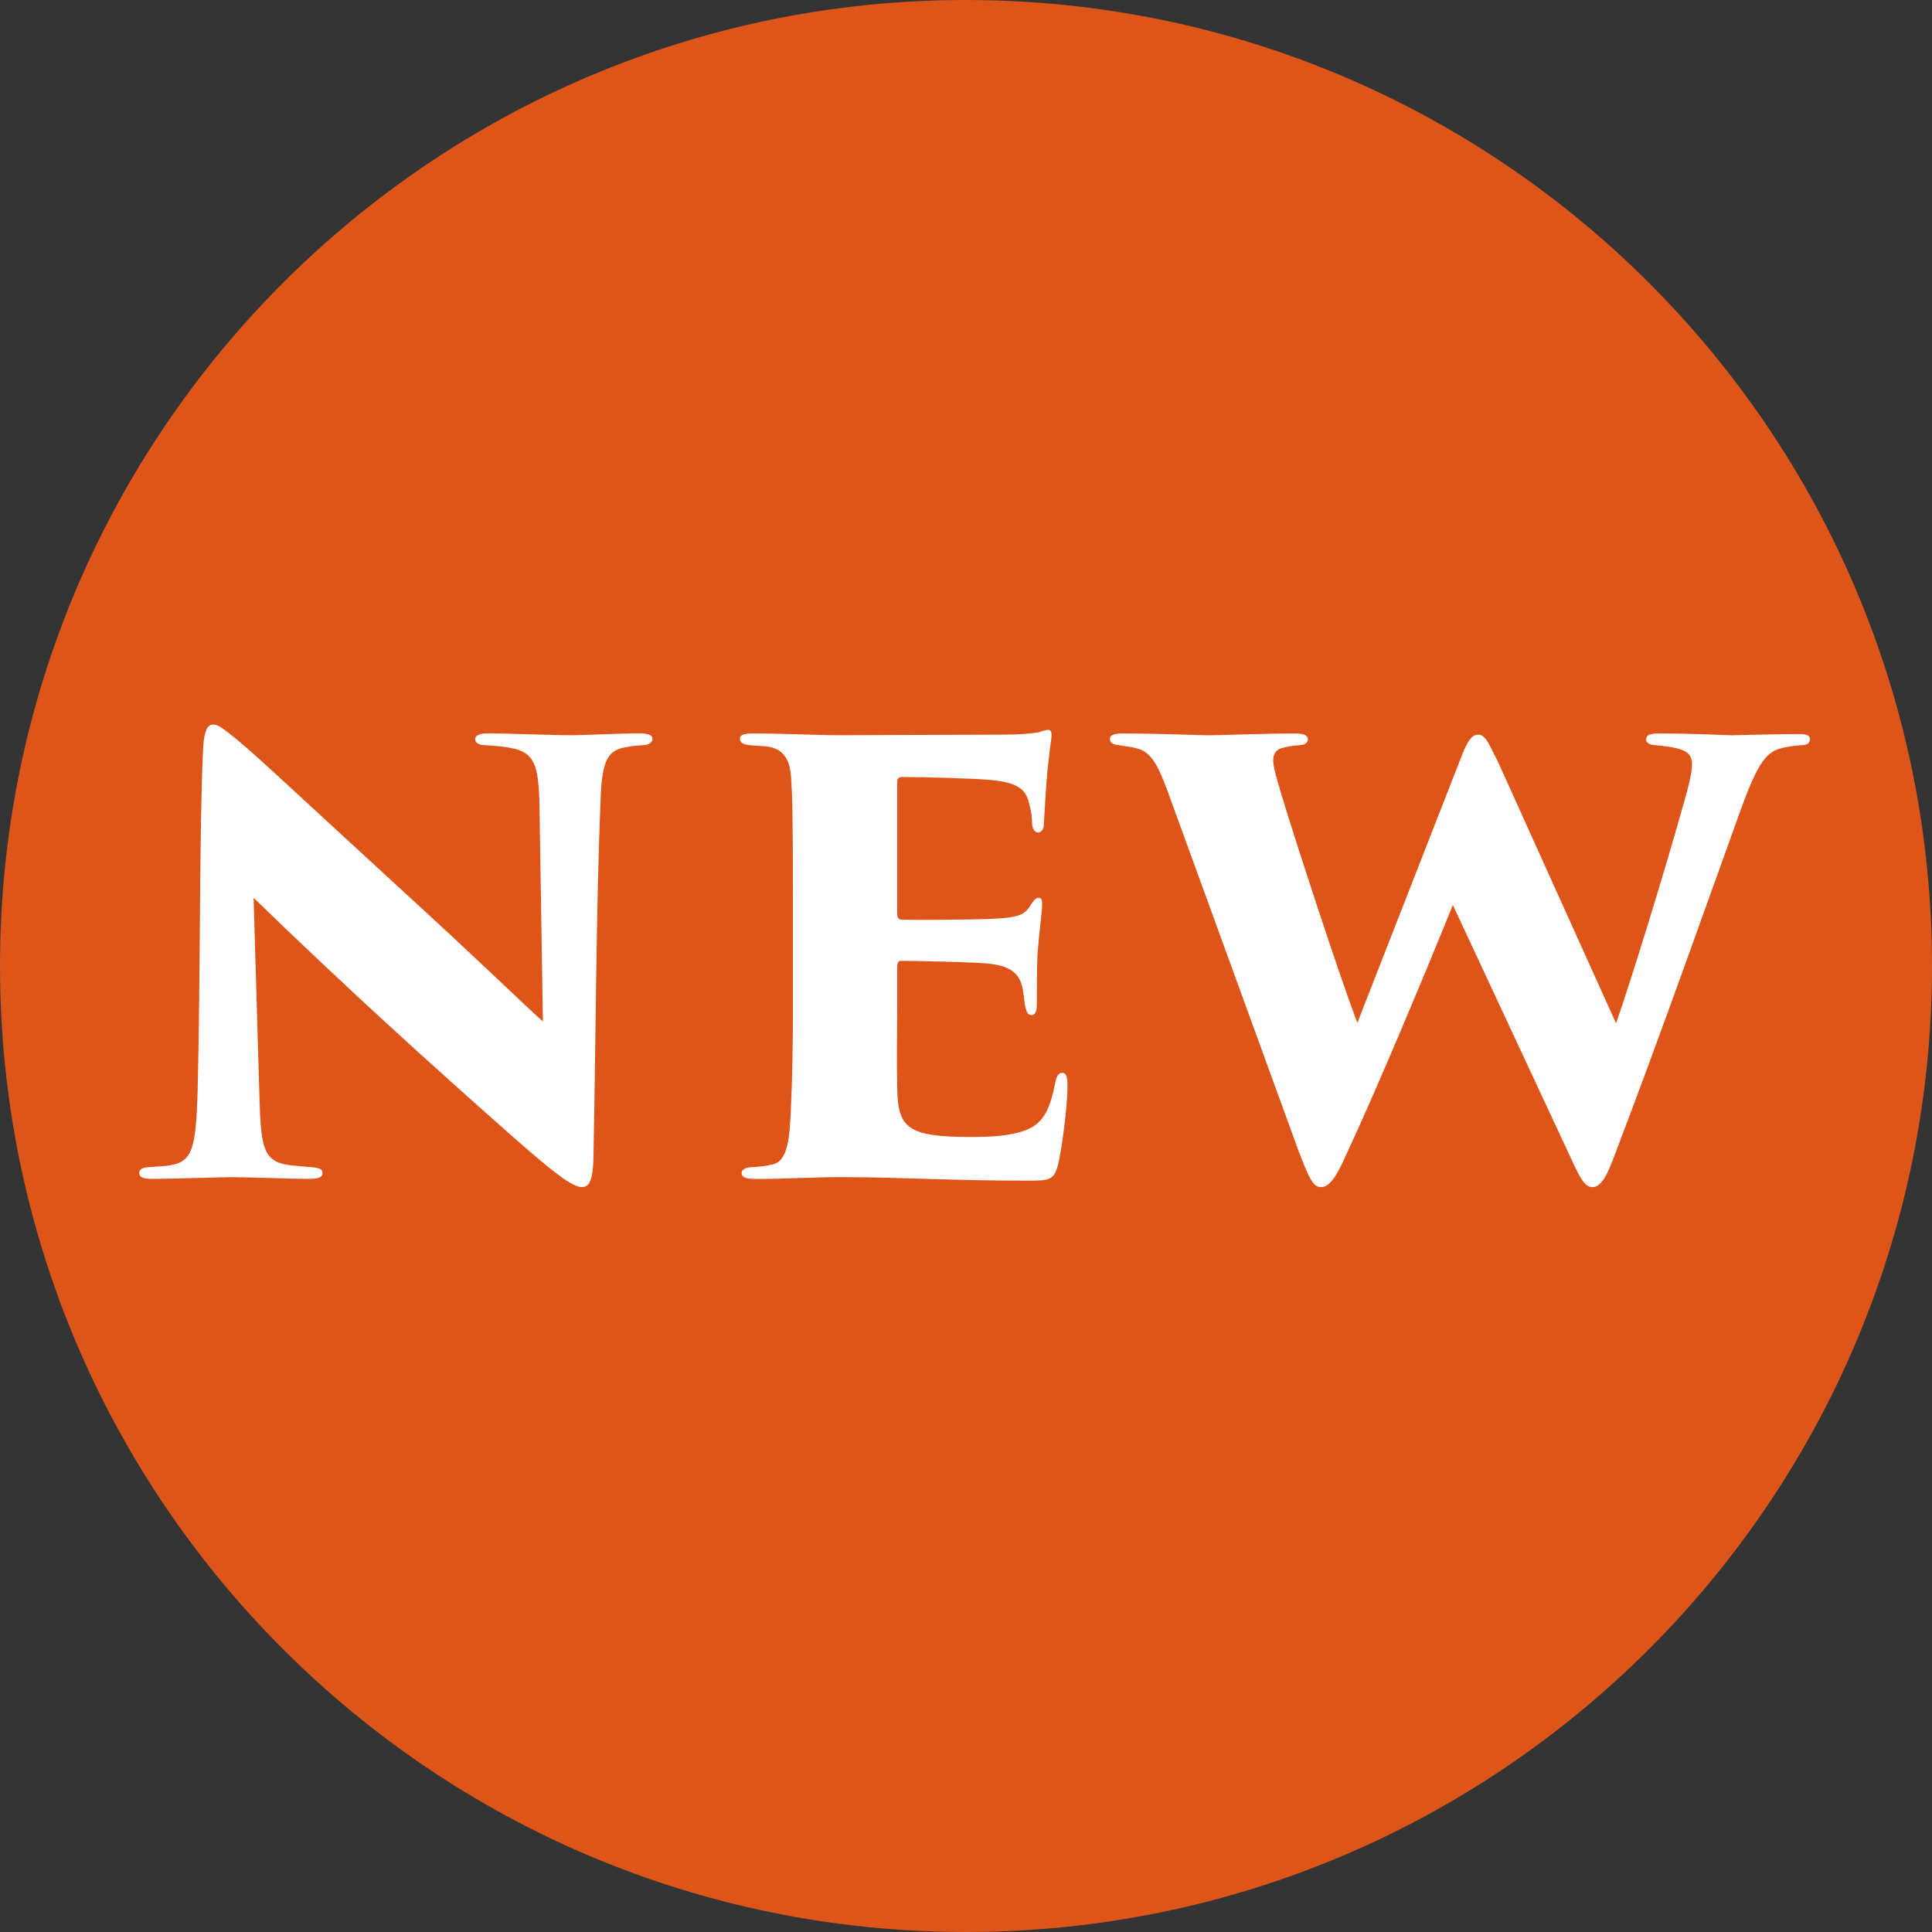
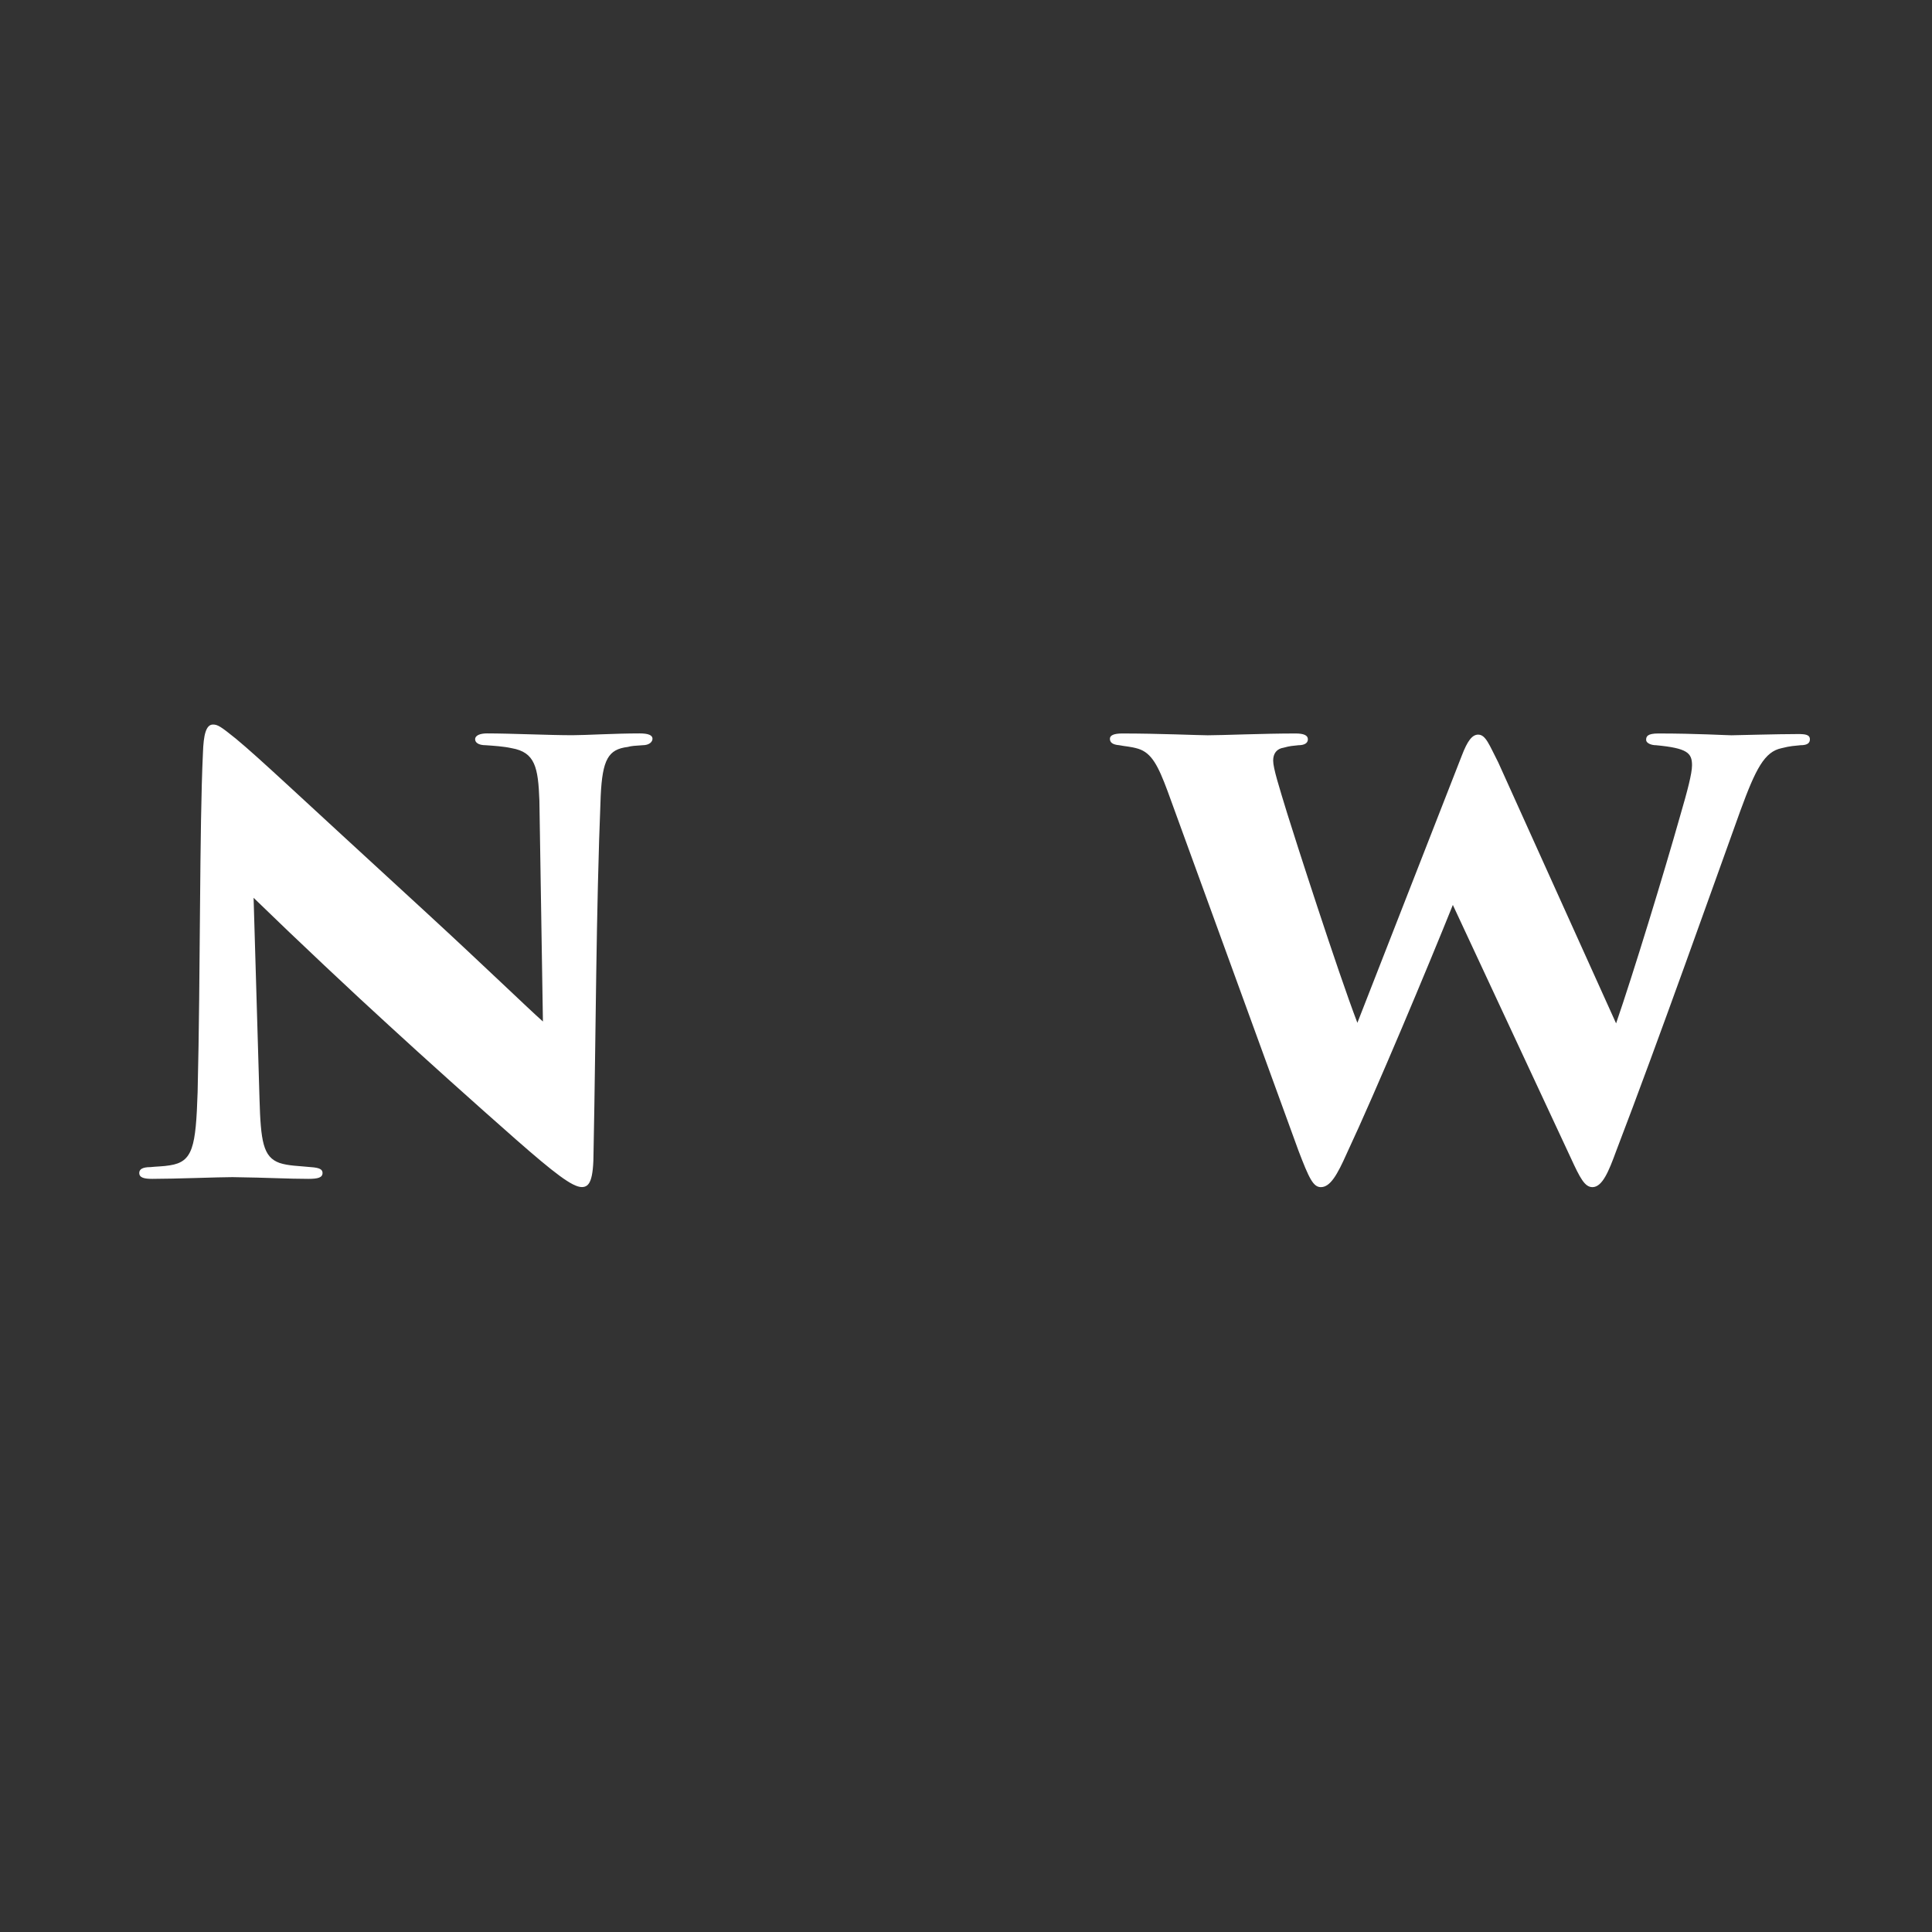
<svg xmlns="http://www.w3.org/2000/svg" version="1.1" id="レイヤー_1" x="0px" y="0px" viewBox="0 0 26.817 26.817" style="enable-background:new 0 0 26.817 26.817;" xml:space="preserve">
  <rect x="0" y="0" width="26.817" height="26.817" fill="#333333" stroke="none" />
  <style type="text/css">
	.st0{fill:#DE551A;}
	.st1{fill:#FFFFFF;}
</style>
-   <path class="st0" d="M0,13.408C0,6.003,6.003,0,13.408,0c7.406,0,13.409,6.003,13.409,13.408c0,7.406-6.003,13.409-13.409,13.409  C6.003,26.817,0,20.814,0,13.408" />
  <path class="st1" d="M2.817,10.45c0.008-0.245,0.041-0.393,0.139-0.393c0.065,0,0.106,0.025,0.319,0.197  c0.344,0.286,0.769,0.695,2.642,2.413c0.834,0.768,1.398,1.316,1.619,1.512l-0.049-3.067c-0.017-0.458-0.058-0.67-0.385-0.727  c-0.114-0.025-0.245-0.033-0.359-0.041c-0.107,0-0.148-0.041-0.148-0.082c0-0.057,0.074-0.082,0.164-0.082  c0.327,0,0.859,0.025,1.186,0.025c0.18,0,0.589-0.025,0.933-0.025c0.122,0,0.179,0.025,0.179,0.074c0,0.041-0.041,0.09-0.139,0.09  c-0.106,0.008-0.147,0.008-0.205,0.024c-0.269,0.033-0.351,0.172-0.375,0.679c-0.066,1.644-0.066,3.28-0.099,4.924  c0,0.416-0.057,0.506-0.163,0.506c-0.131,0-0.385-0.196-0.916-0.662c-0.557-0.49-1.277-1.136-1.767-1.587  c-0.458-0.417-1.276-1.185-1.873-1.766l0.082,2.789c0.017,0.589,0.049,0.809,0.278,0.891c0.123,0.041,0.27,0.041,0.433,0.058  c0.123,0.008,0.164,0.032,0.164,0.081c0,0.065-0.065,0.082-0.196,0.082c-0.286,0-0.548-0.017-1.055-0.024  c-0.188,0-0.794,0.024-1.113,0.024c-0.114,0-0.18-0.017-0.18-0.082c0-0.049,0.041-0.081,0.155-0.081  c0.075-0.009,0.181-0.009,0.271-0.025c0.318-0.049,0.359-0.253,0.384-1.014C2.784,13.476,2.767,11.505,2.817,10.45" />
-   <path class="st1" d="M11.006,12.552c0-1.333-0.009-1.496-0.025-1.758c-0.016-0.237-0.09-0.377-0.294-0.426  c-0.074-0.015-0.189-0.015-0.271-0.024c-0.105-0.008-0.146-0.041-0.146-0.09s0.049-0.073,0.179-0.073  c0.466,0,0.859,0.024,1.219,0.024c0.172,0,2.176-0.008,2.307-0.008c0.163,0,0.359-0.016,0.441-0.033  c0.057-0.016,0.098-0.033,0.131-0.033c0.041,0,0.049,0.033,0.049,0.074s-0.017,0.122-0.041,0.36  c-0.025,0.164-0.041,0.45-0.066,0.875c0,0.065-0.032,0.115-0.081,0.115c-0.041,0-0.074-0.041-0.082-0.115  c0-0.09-0.008-0.171-0.041-0.286c-0.041-0.188-0.147-0.294-0.54-0.328c-0.269-0.024-0.981-0.041-1.226-0.041  c-0.049,0-0.066,0.025-0.066,0.082v1.8c0,0.057,0.008,0.098,0.066,0.098c0.228,0.008,0.891,0,1.185-0.008  c0.402-0.017,0.507-0.041,0.598-0.188c0.049-0.074,0.073-0.107,0.114-0.107c0.049,0,0.049,0.049,0.049,0.099  c0,0.081-0.041,0.376-0.065,0.695c-0.008,0.188-0.008,0.589-0.008,0.679c0,0.106-0.025,0.155-0.074,0.155  c-0.057,0-0.074-0.058-0.09-0.131c-0.008-0.065-0.017-0.123-0.025-0.188c-0.032-0.238-0.147-0.376-0.548-0.401  c-0.229-0.016-0.899-0.033-1.153-0.033c-0.041,0-0.049,0.041-0.049,0.107v0.564c0,0.278-0.008,0.761,0,1.071  c0.008,0.573,0.123,0.703,1.031,0.703c0.212,0,0.532-0.007,0.76-0.097c0.229-0.09,0.327-0.27,0.401-0.647  c0.016-0.097,0.049-0.146,0.098-0.146c0.066,0,0.074,0.081,0.074,0.18c0,0.318-0.09,0.94-0.131,1.095  c-0.057,0.213-0.115,0.221-0.417,0.221c-1.129,0-1.742-0.049-2.601-0.049c-0.385,0-0.728,0.025-1.178,0.025  c-0.147,0-0.196-0.025-0.196-0.083c0-0.04,0.041-0.081,0.163-0.081c0.099-0.008,0.181-0.016,0.246-0.033  c0.229-0.032,0.262-0.344,0.278-0.858c0.016-0.327,0.025-0.81,0.025-1.318V12.552z" />
  <path class="st1" d="M16.207,10.982c-0.131-0.352-0.221-0.531-0.408-0.589c-0.107-0.032-0.18-0.032-0.262-0.049  c-0.099-0.008-0.131-0.041-0.131-0.09c0-0.048,0.057-0.073,0.172-0.073c0.507,0,1.063,0.025,1.186,0.025  c0.196,0,0.777-0.025,1.218-0.025c0.115,0,0.172,0.025,0.172,0.081c0,0.058-0.057,0.082-0.131,0.082  c-0.082,0.009-0.115,0.009-0.205,0.034c-0.097,0.015-0.146,0.081-0.146,0.179c0,0.107,0.081,0.36,0.196,0.737  c0.09,0.293,0.703,2.2,0.973,2.903l1.448-3.705c0.081-0.213,0.147-0.295,0.229-0.295c0.106,0,0.155,0.147,0.278,0.385l1.636,3.623  c0.237-0.687,0.662-2.077,0.891-2.887c0.098-0.336,0.163-0.581,0.163-0.695c0-0.172-0.065-0.238-0.499-0.279  c-0.073,0-0.138-0.032-0.138-0.073c0-0.049,0.016-0.09,0.171-0.09c0.524,0,0.941,0.025,1.014,0.025c0.058,0,0.639-0.017,0.925-0.017  c0.098,0,0.163,0.008,0.163,0.073c0,0.05-0.032,0.082-0.131,0.082c-0.081,0.009-0.138,0.009-0.262,0.041  c-0.237,0.049-0.359,0.286-0.572,0.868c-0.351,0.972-1.129,3.172-1.725,4.727c-0.099,0.27-0.189,0.498-0.328,0.498  c-0.106,0-0.171-0.122-0.302-0.408l-1.636-3.509c-0.335,0.834-1.063,2.576-1.473,3.451c-0.131,0.294-0.228,0.466-0.359,0.466  c-0.106,0-0.164-0.122-0.311-0.507L16.207,10.982z" />
</svg>